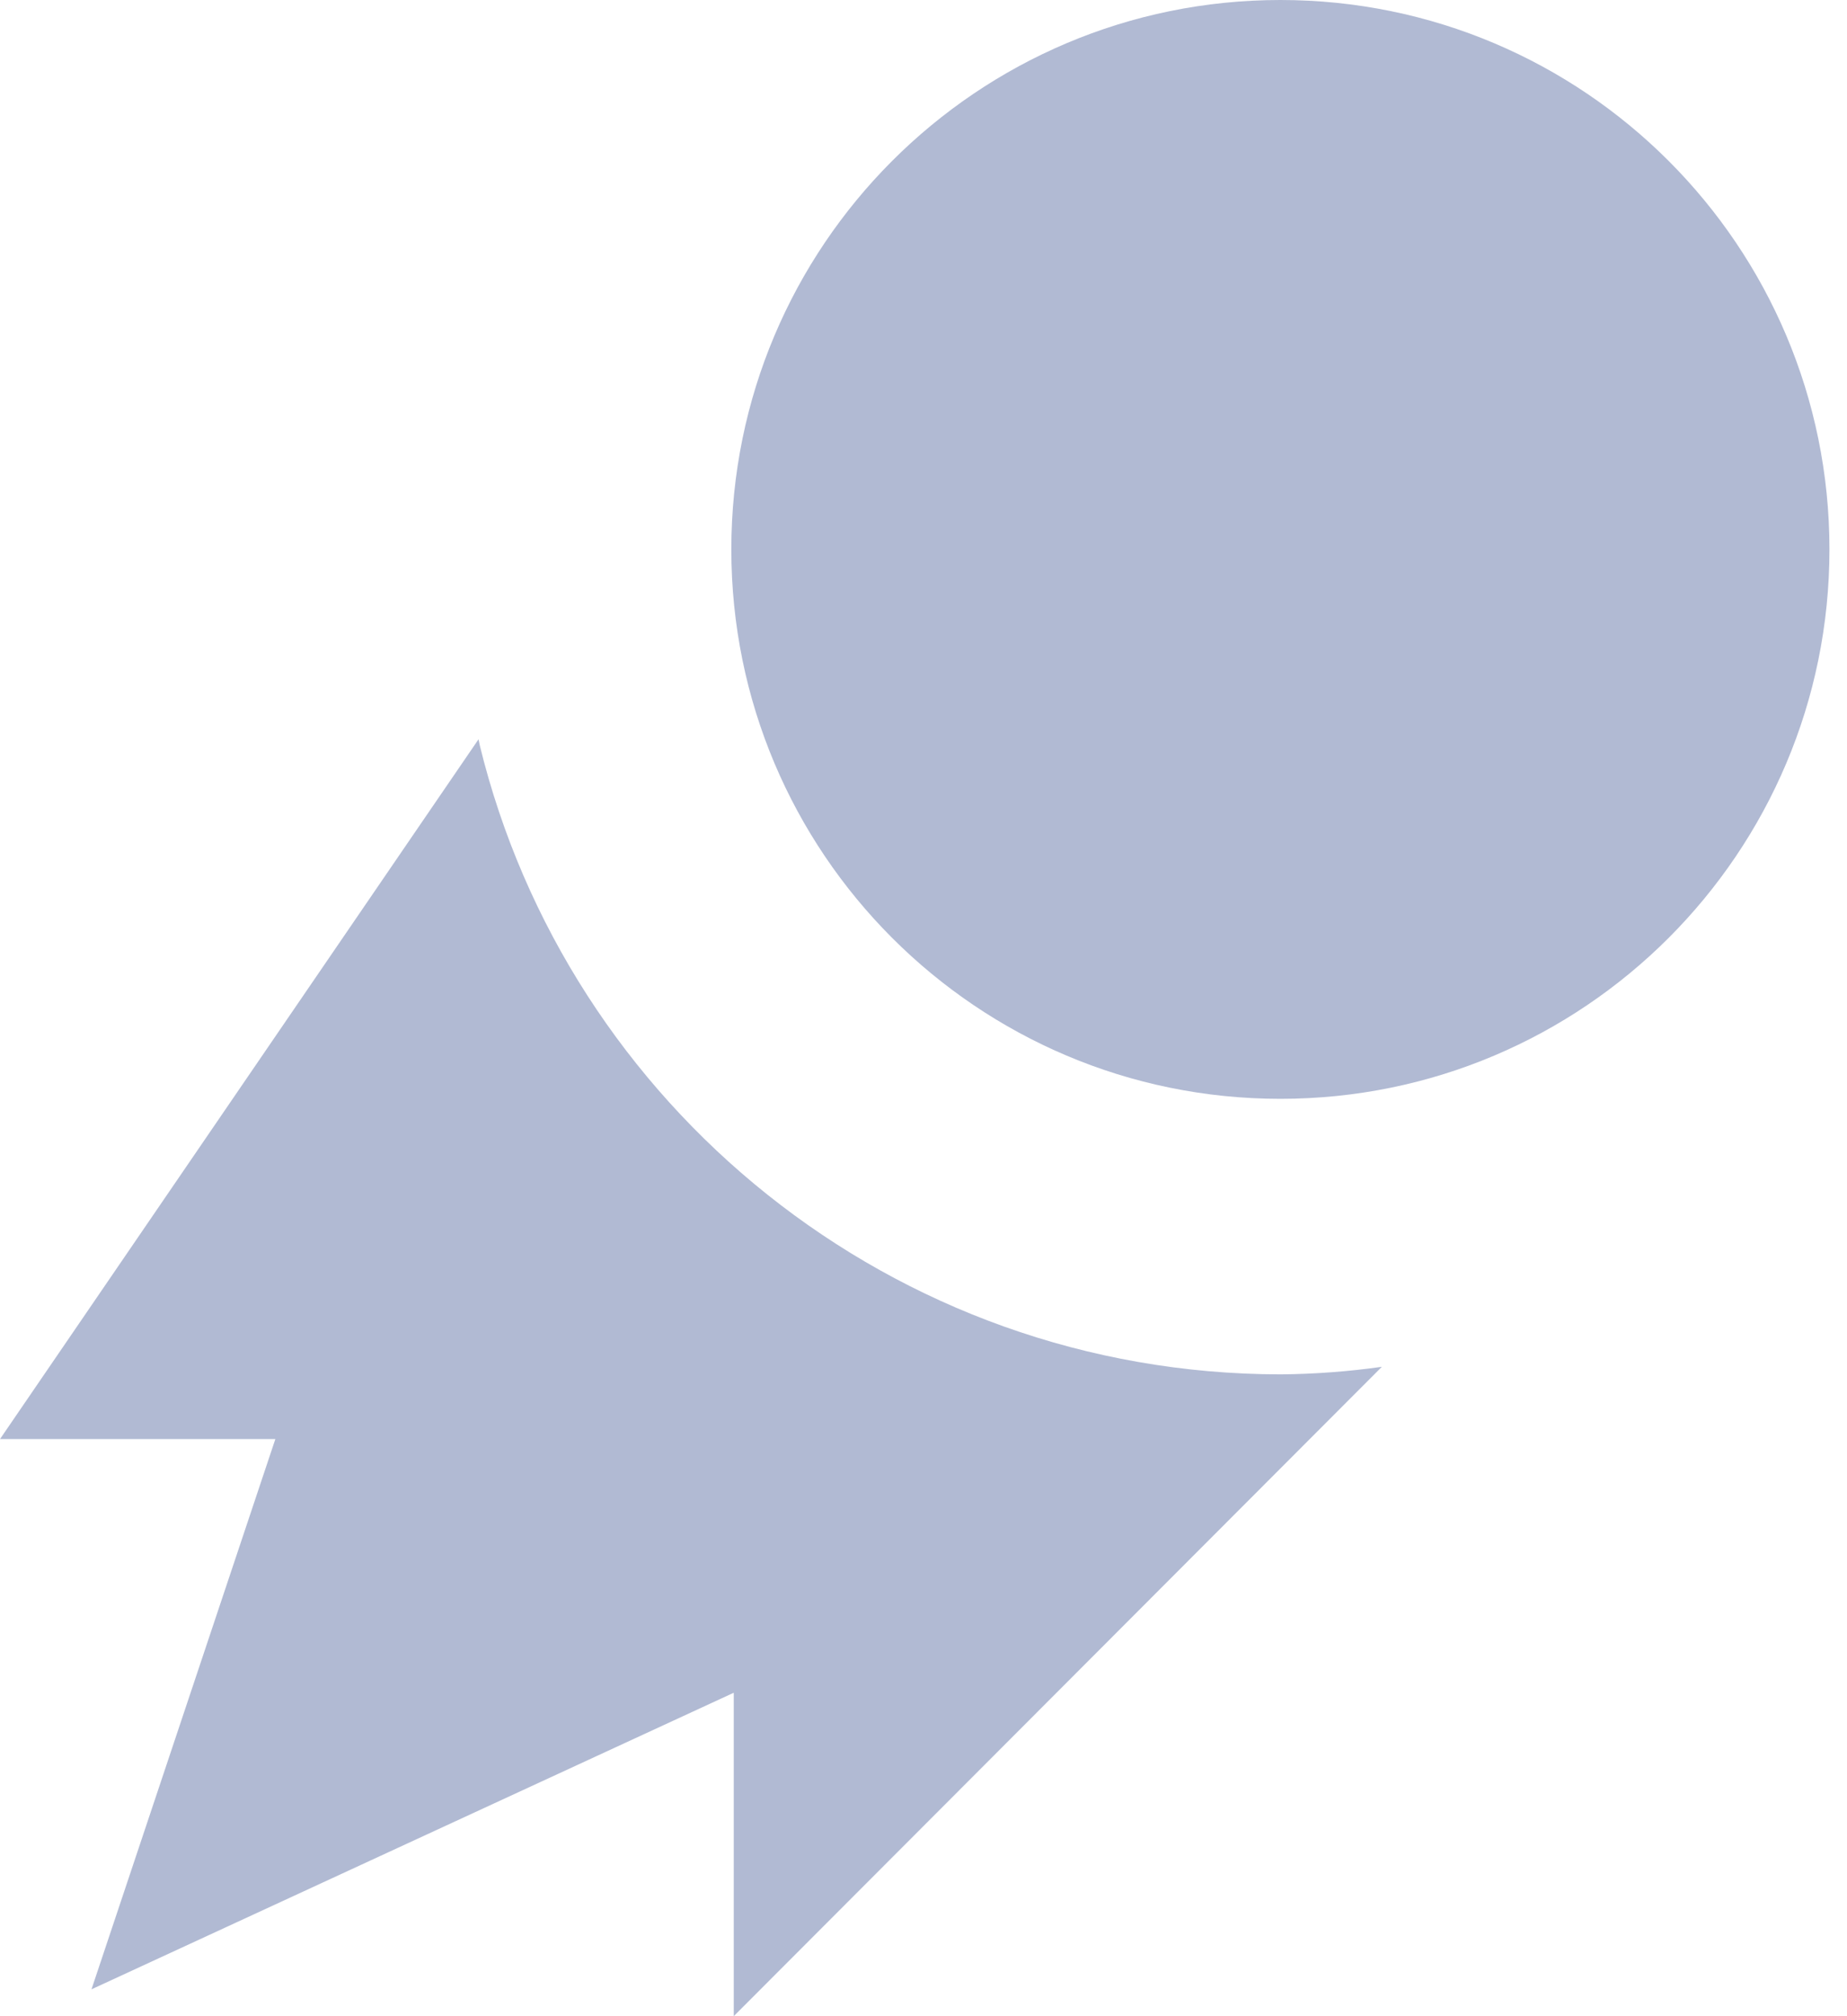
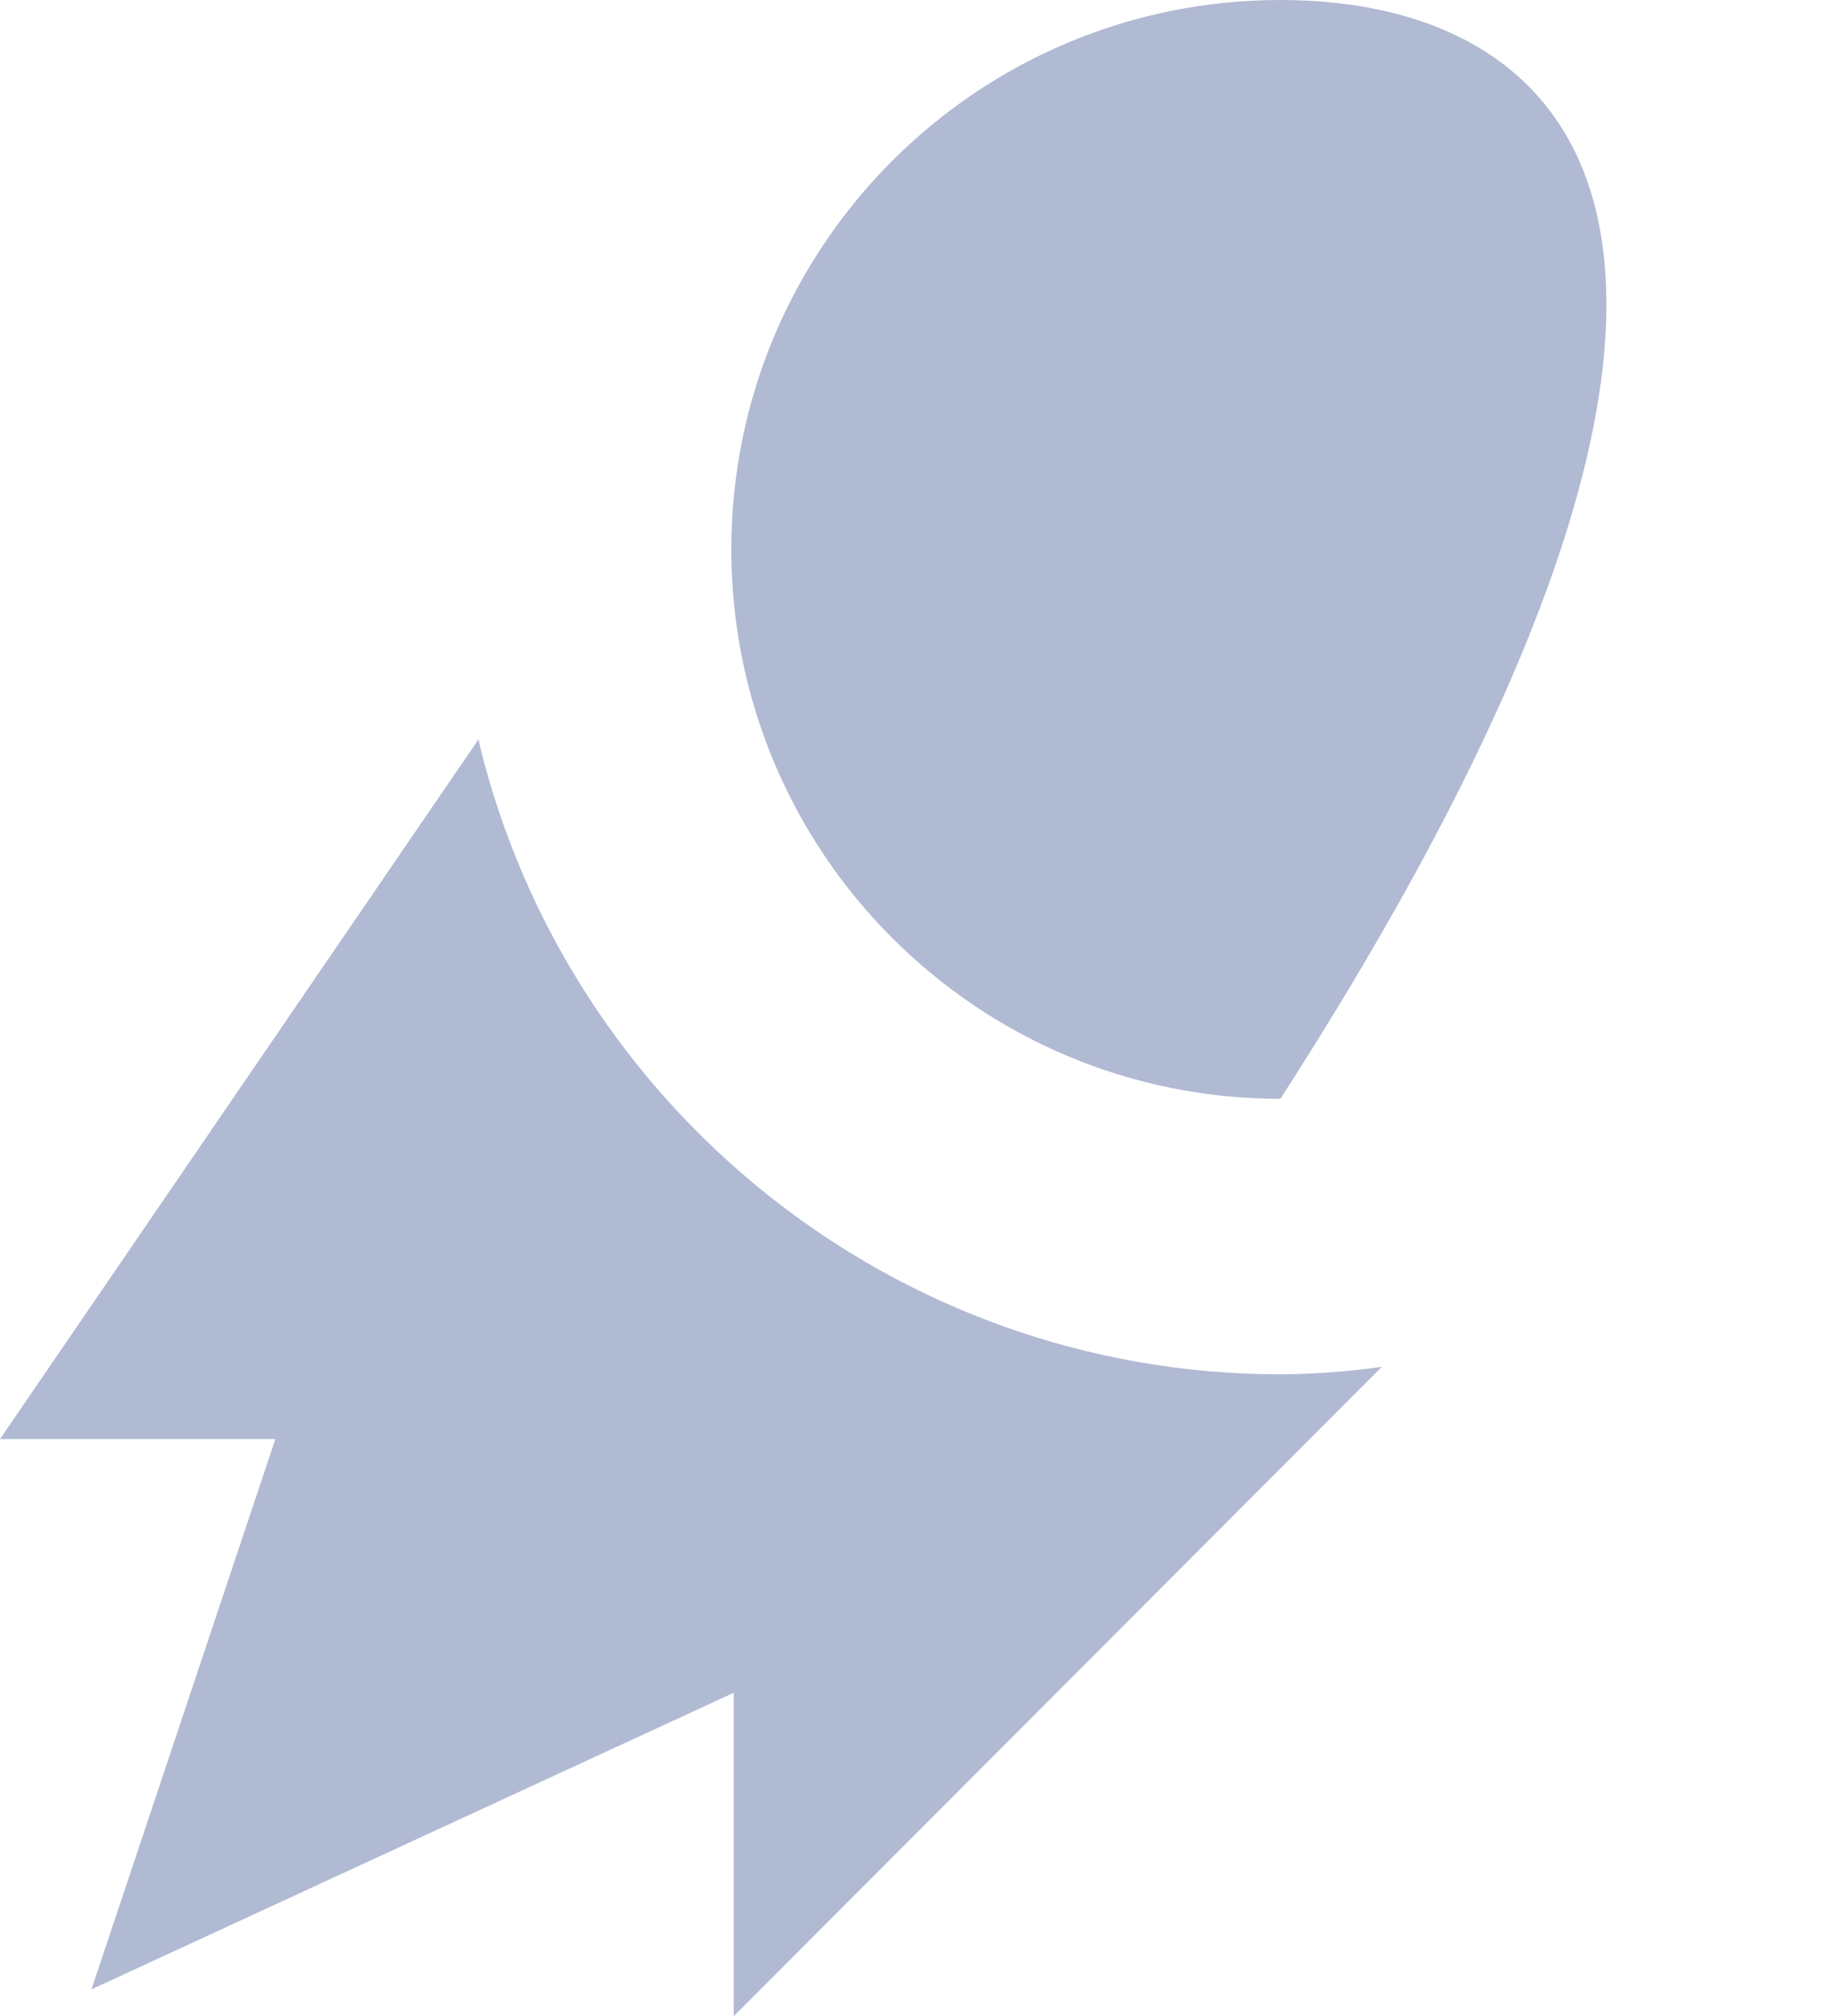
<svg xmlns="http://www.w3.org/2000/svg" width="88" height="96" viewBox="0 0 88 96" fill="none">
-   <path fill-rule="evenodd" clip-rule="evenodd" d="M61.004 52.32C75.452 52.32 87.164 40.608 87.164 26.16C87.164 11.712 75.452 0 61.004 0C46.556 0 34.844 11.712 34.844 26.16C34.844 40.608 46.556 52.32 61.004 52.32ZM61.023 65.44C62.634 65.425 64.243 65.305 65.838 65.08L34.959 95.999V80.599L4.359 94.72L13.119 68.521H0L22.8 35.2L22.854 35.47C27.045 52.654 42.528 65.413 60.999 65.44H61.023Z" fill="#B1BAD3" />
+   <path fill-rule="evenodd" clip-rule="evenodd" d="M61.004 52.32C87.164 11.712 75.452 0 61.004 0C46.556 0 34.844 11.712 34.844 26.16C34.844 40.608 46.556 52.32 61.004 52.32ZM61.023 65.44C62.634 65.425 64.243 65.305 65.838 65.08L34.959 95.999V80.599L4.359 94.72L13.119 68.521H0L22.8 35.2L22.854 35.47C27.045 52.654 42.528 65.413 60.999 65.44H61.023Z" fill="#B1BAD3" />
</svg>